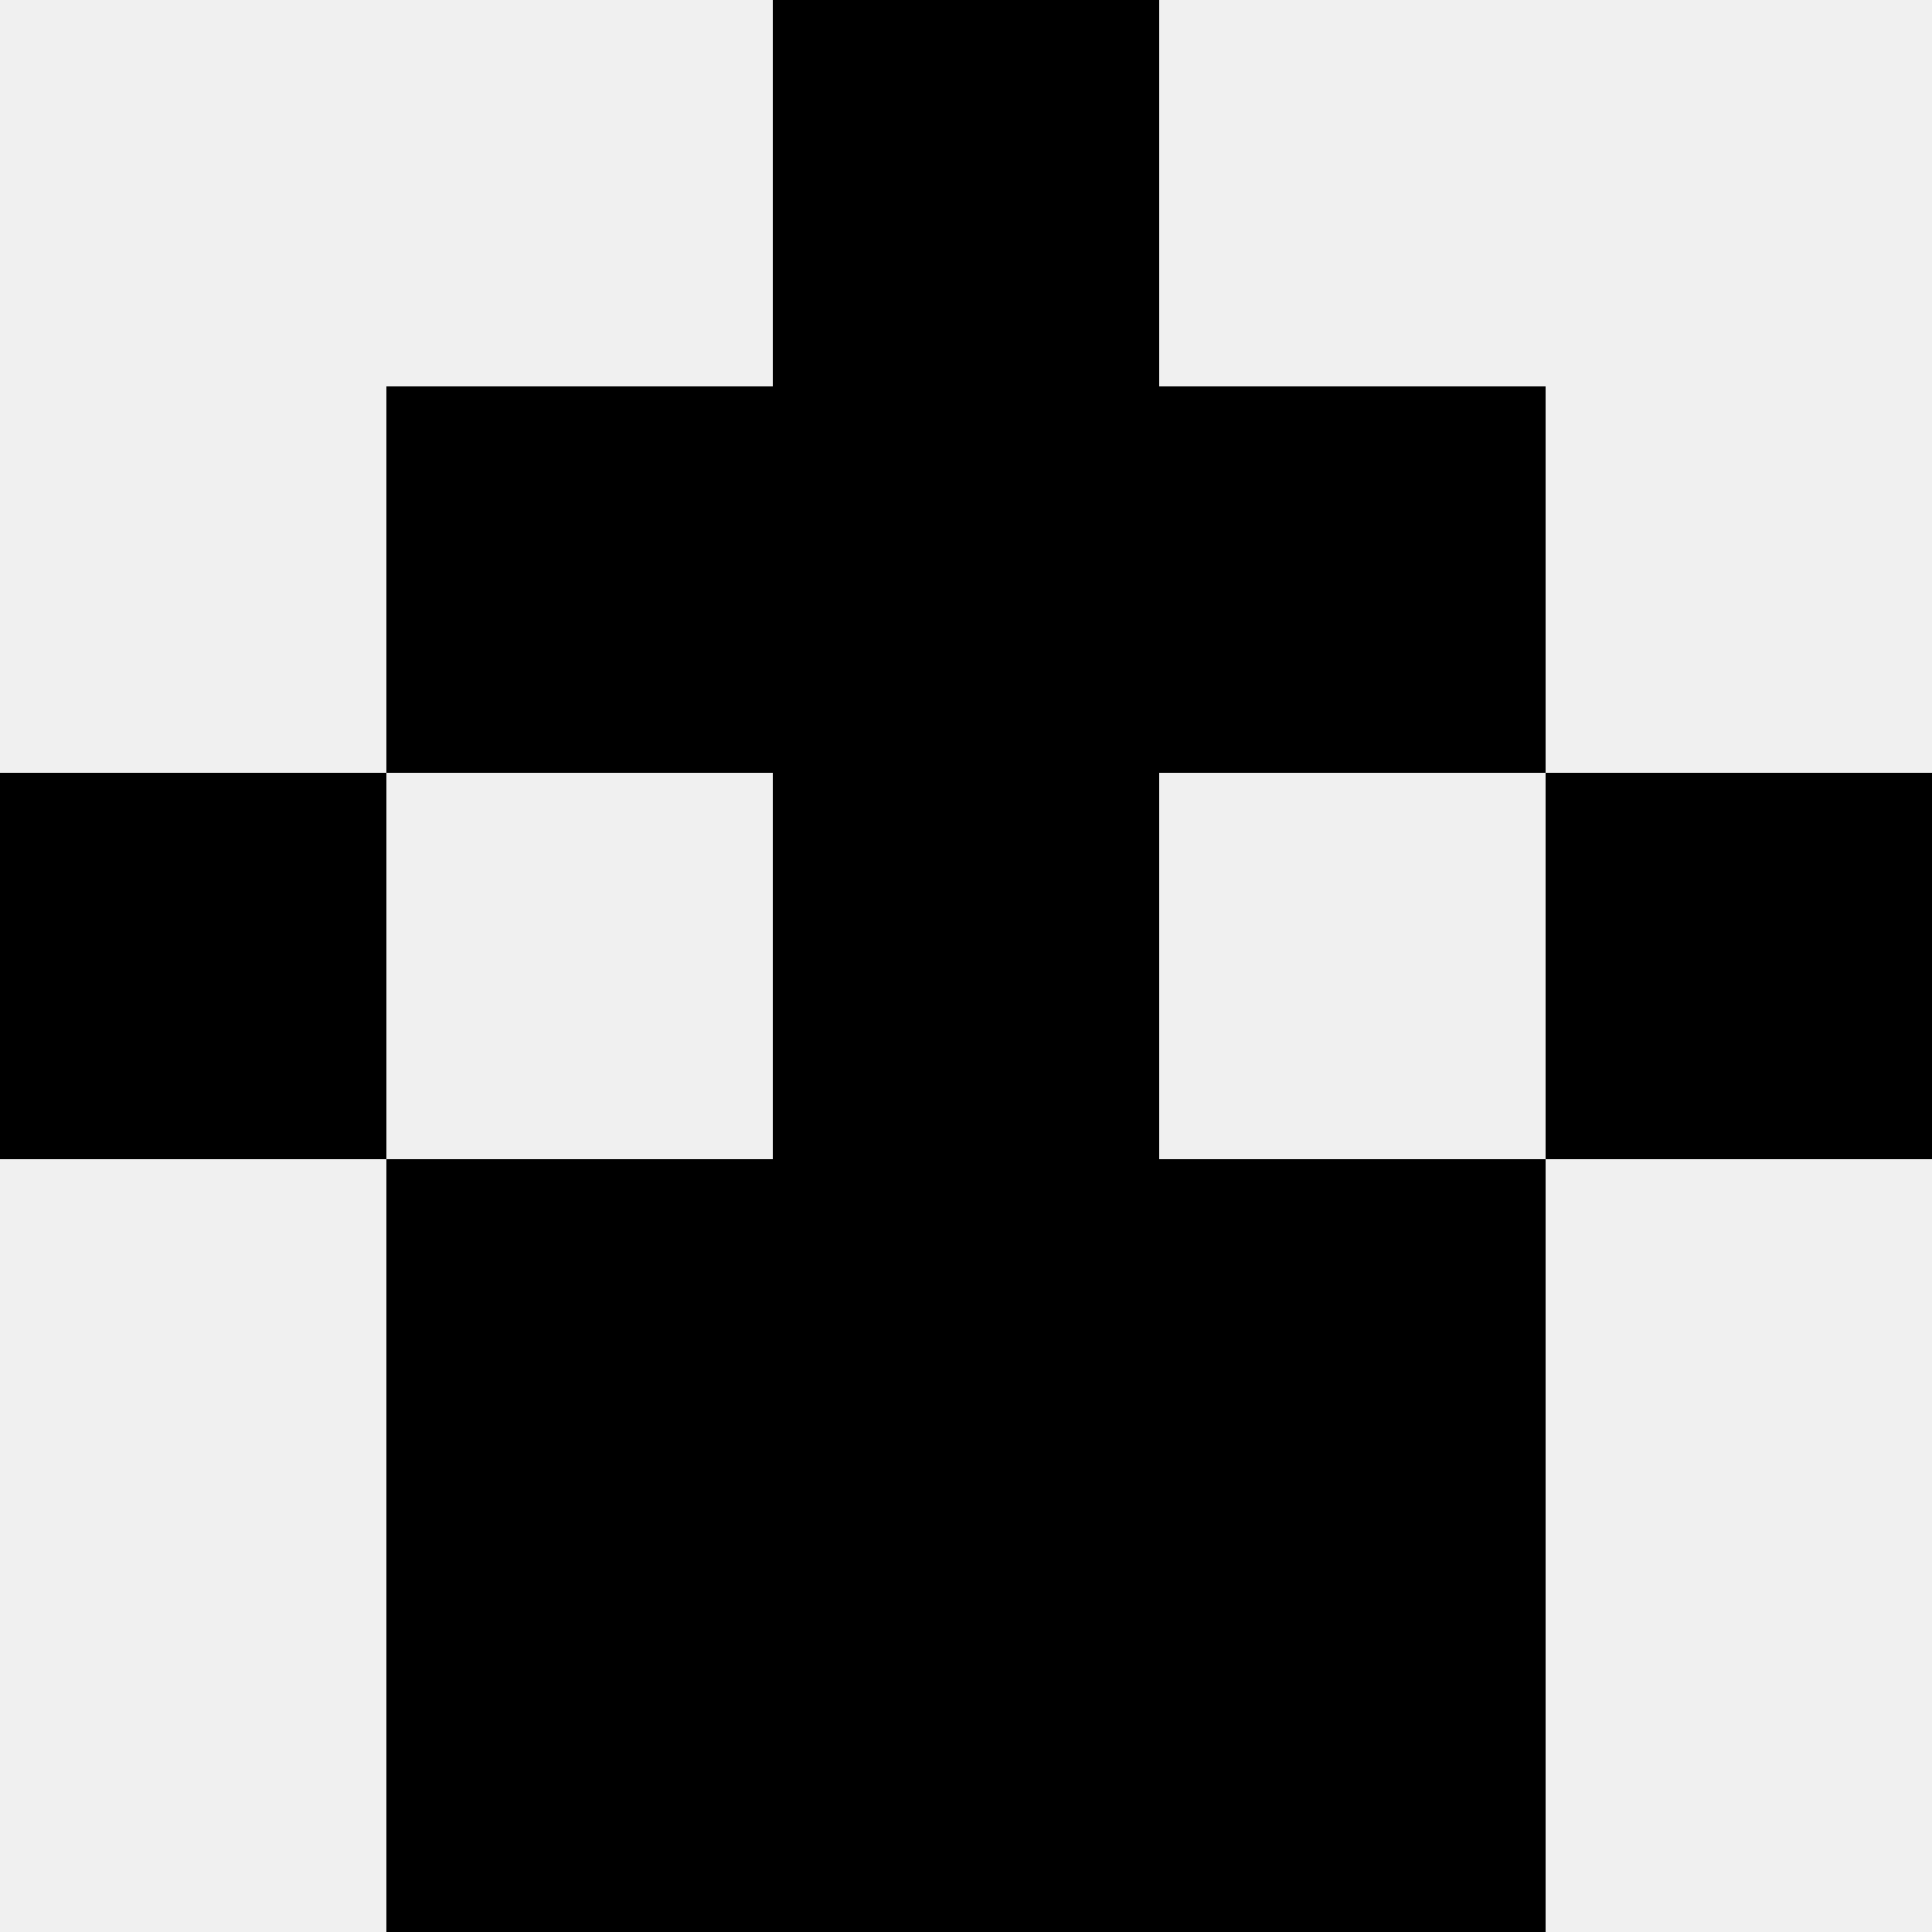
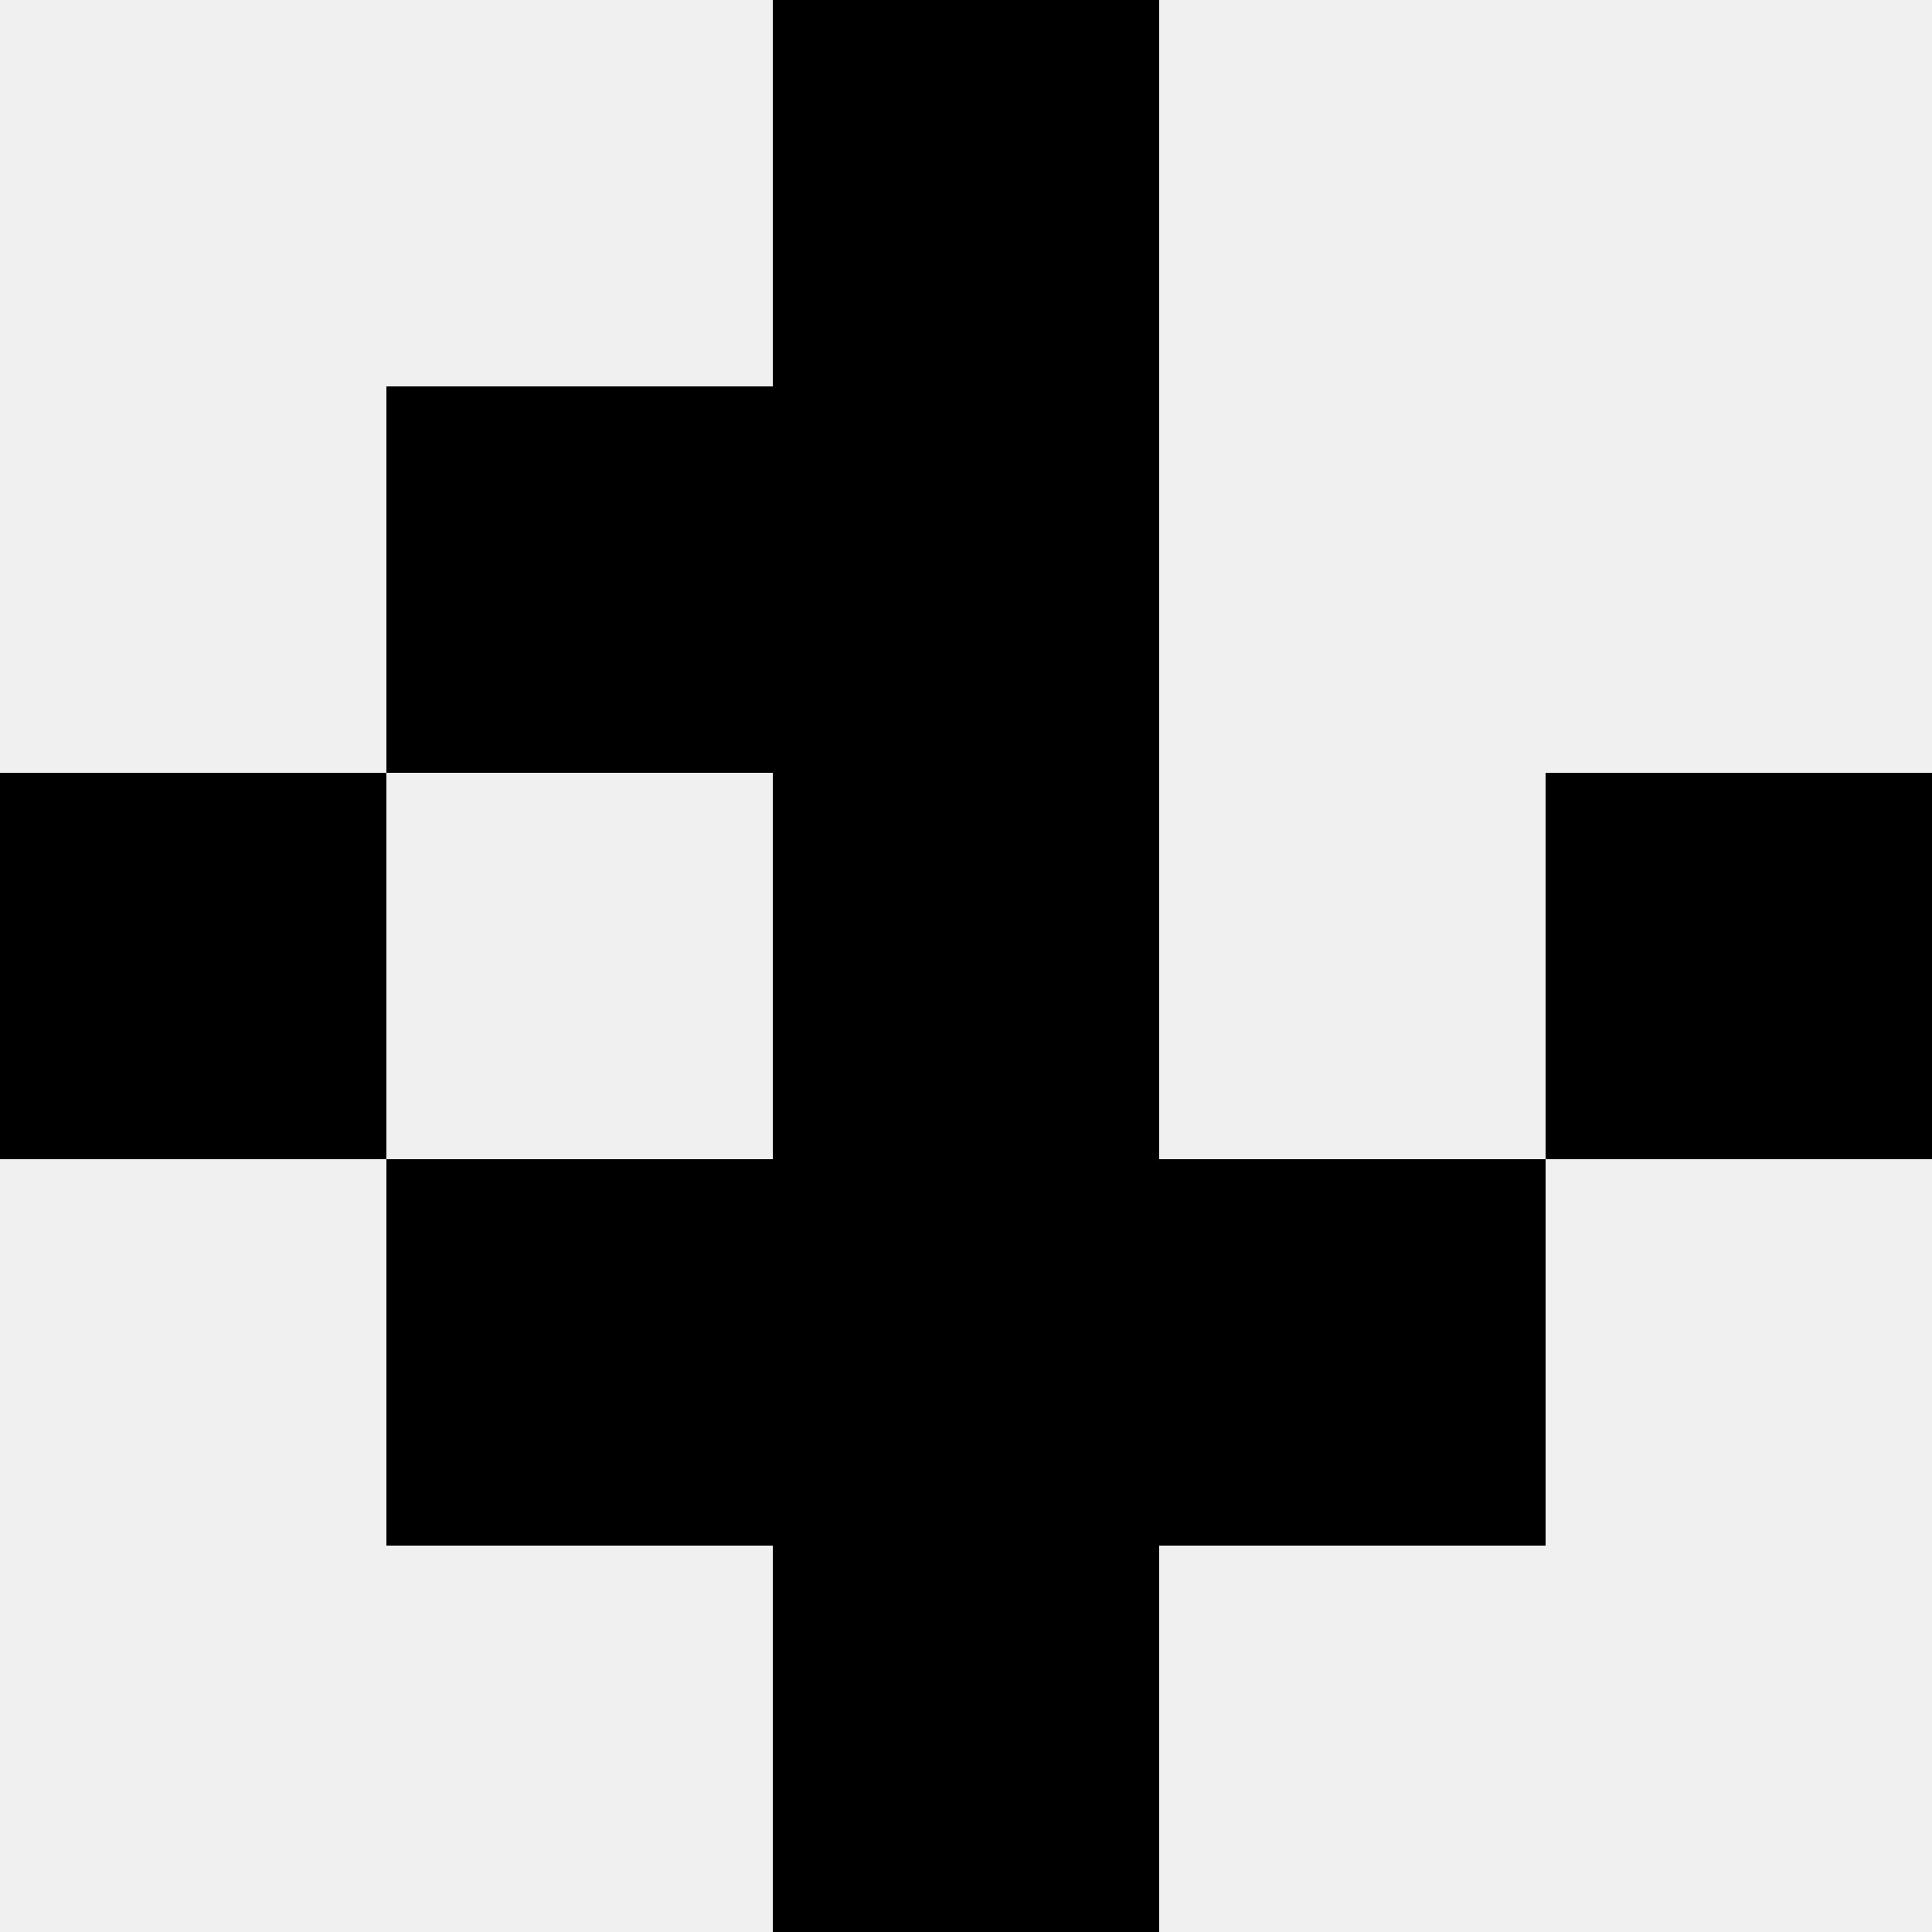
<svg xmlns="http://www.w3.org/2000/svg" width="80" height="80">
  <rect width="100%" height="100%" fill="#f0f0f0" />
  <rect x="32" y="0" width="16" height="16" fill="hsl(134, 70%, 50%)" />
  <rect x="32" y="0" width="16" height="16" fill="hsl(134, 70%, 50%)" />
  <rect x="16" y="16" width="16" height="16" fill="hsl(134, 70%, 50%)" />
-   <rect x="48" y="16" width="16" height="16" fill="hsl(134, 70%, 50%)" />
-   <rect x="32" y="16" width="16" height="16" fill="hsl(134, 70%, 50%)" />
  <rect x="32" y="16" width="16" height="16" fill="hsl(134, 70%, 50%)" />
  <rect x="0" y="32" width="16" height="16" fill="hsl(134, 70%, 50%)" />
  <rect x="64" y="32" width="16" height="16" fill="hsl(134, 70%, 50%)" />
  <rect x="32" y="32" width="16" height="16" fill="hsl(134, 70%, 50%)" />
  <rect x="32" y="32" width="16" height="16" fill="hsl(134, 70%, 50%)" />
  <rect x="16" y="48" width="16" height="16" fill="hsl(134, 70%, 50%)" />
  <rect x="48" y="48" width="16" height="16" fill="hsl(134, 70%, 50%)" />
  <rect x="32" y="48" width="16" height="16" fill="hsl(134, 70%, 50%)" />
  <rect x="32" y="48" width="16" height="16" fill="hsl(134, 70%, 50%)" />
-   <rect x="16" y="64" width="16" height="16" fill="hsl(134, 70%, 50%)" />
-   <rect x="48" y="64" width="16" height="16" fill="hsl(134, 70%, 50%)" />
-   <rect x="32" y="64" width="16" height="16" fill="hsl(134, 70%, 50%)" />
  <rect x="32" y="64" width="16" height="16" fill="hsl(134, 70%, 50%)" />
</svg>